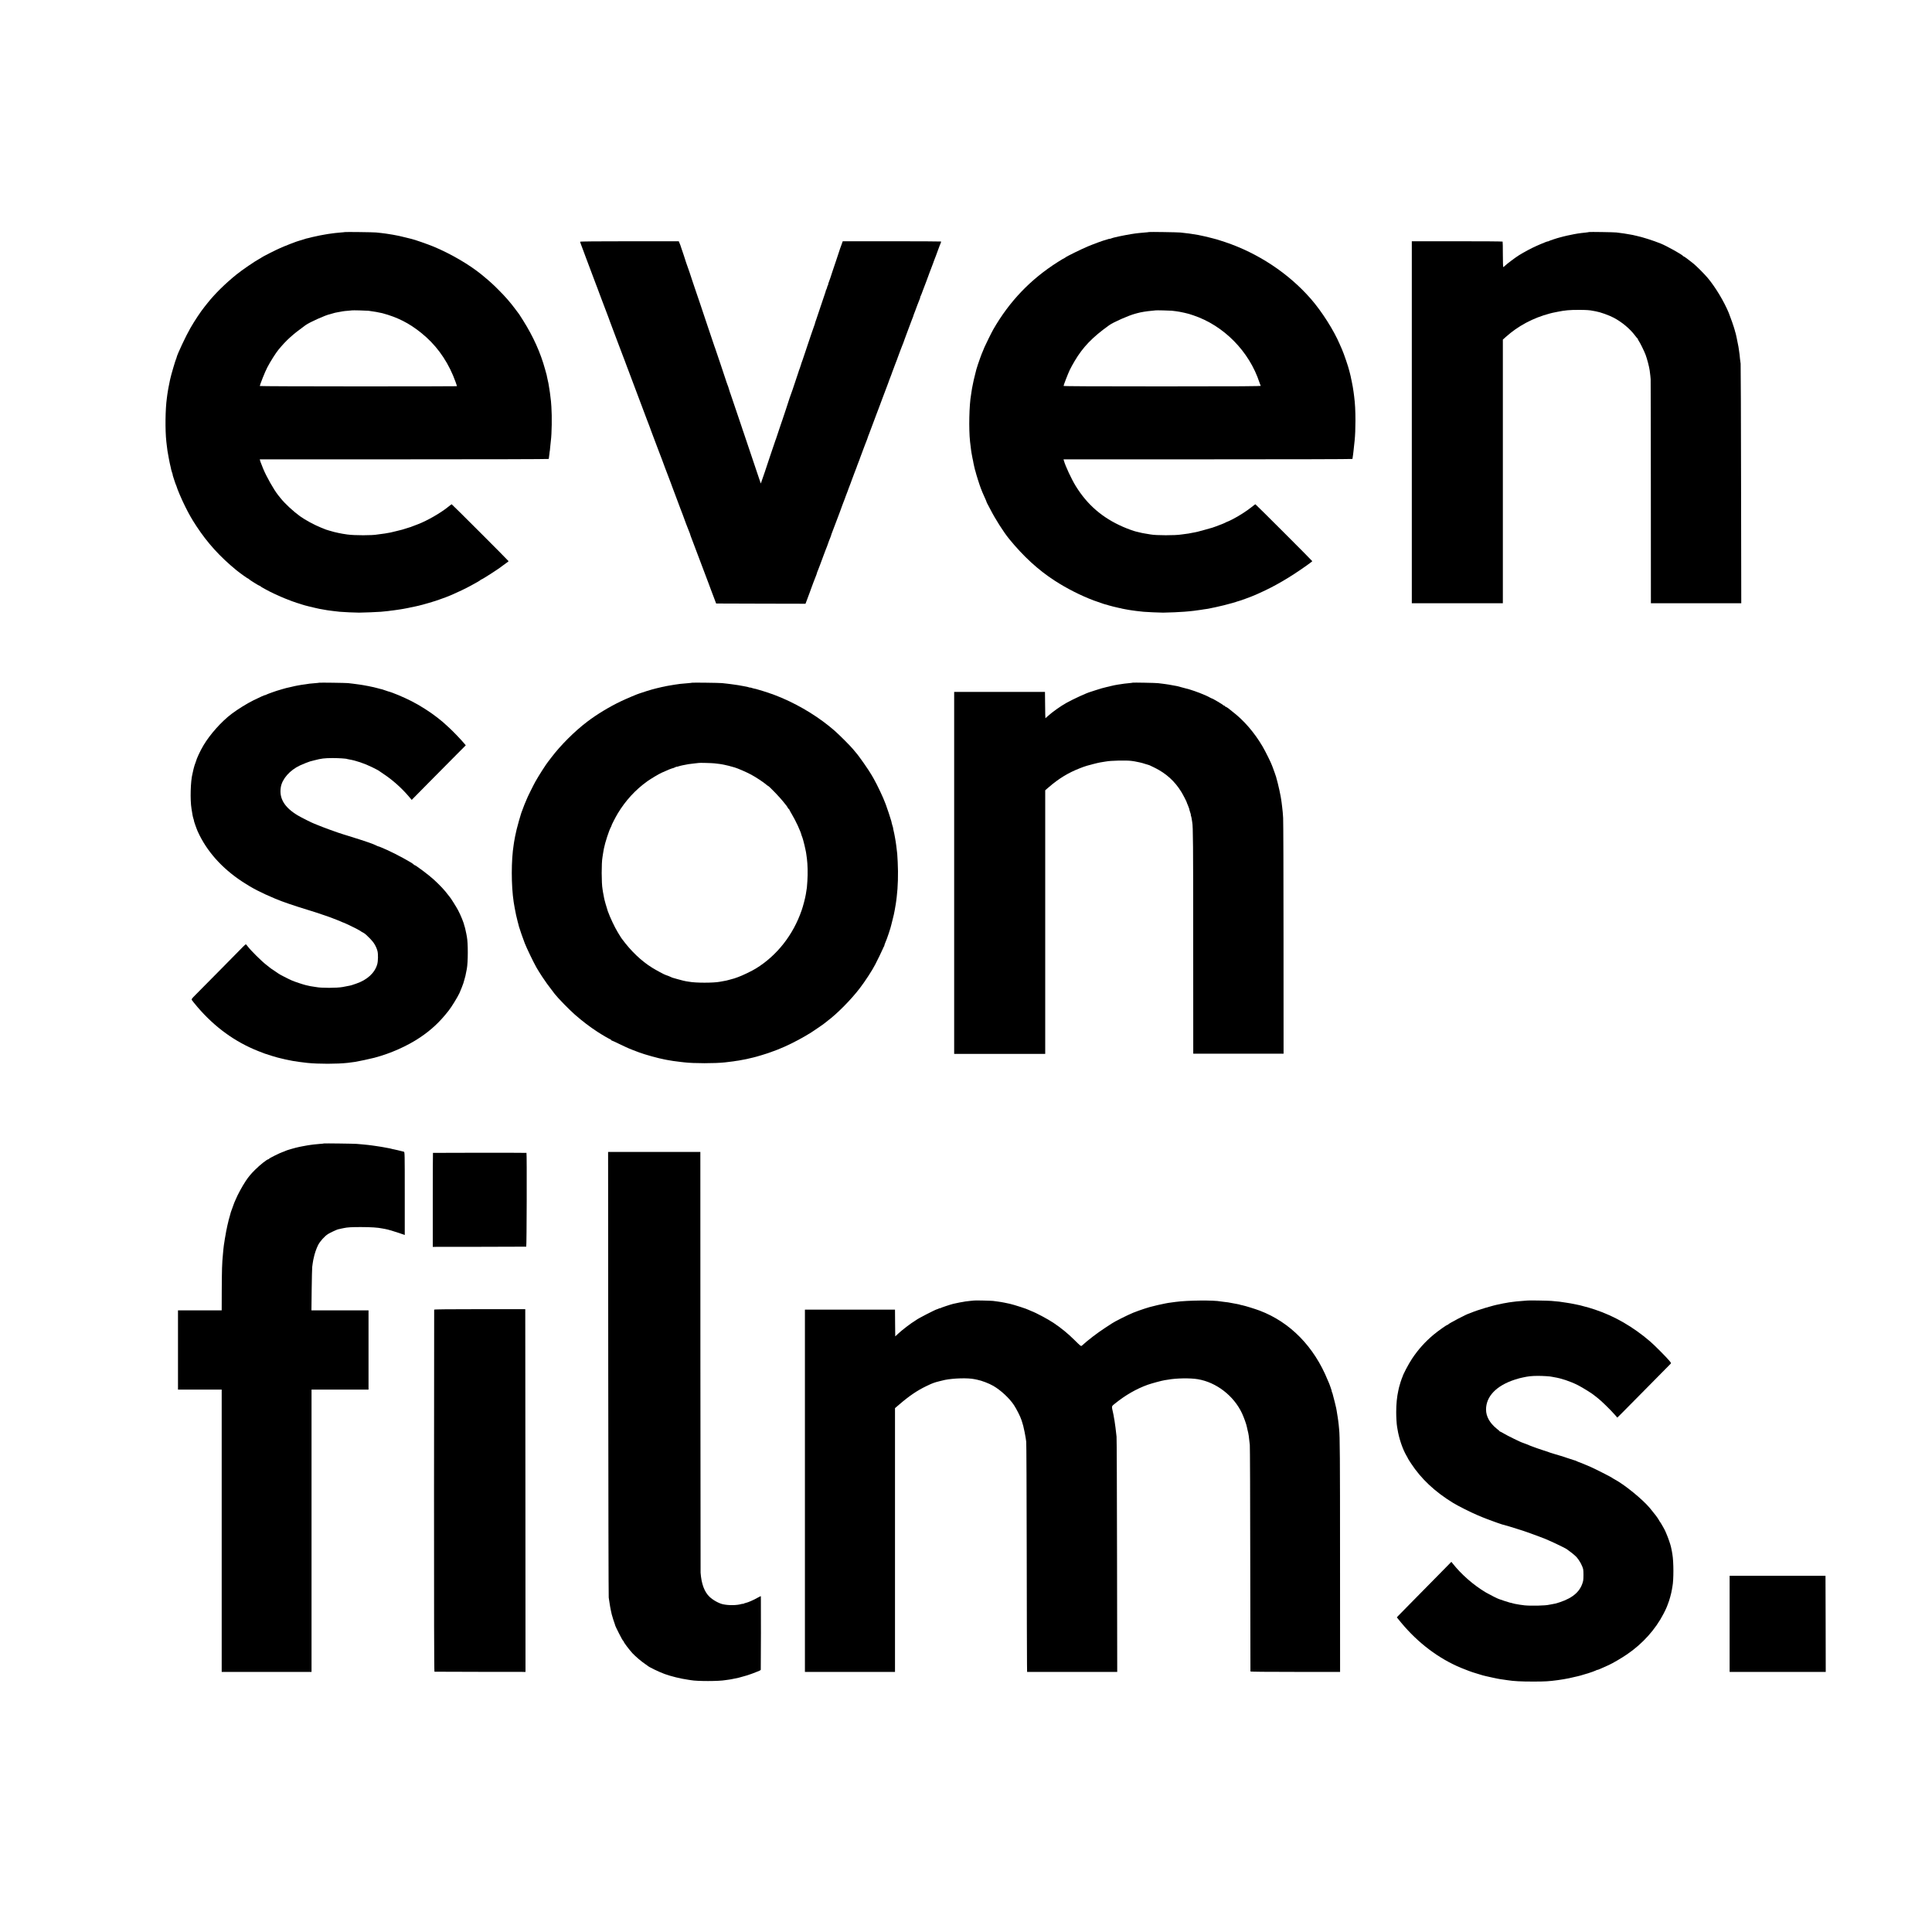
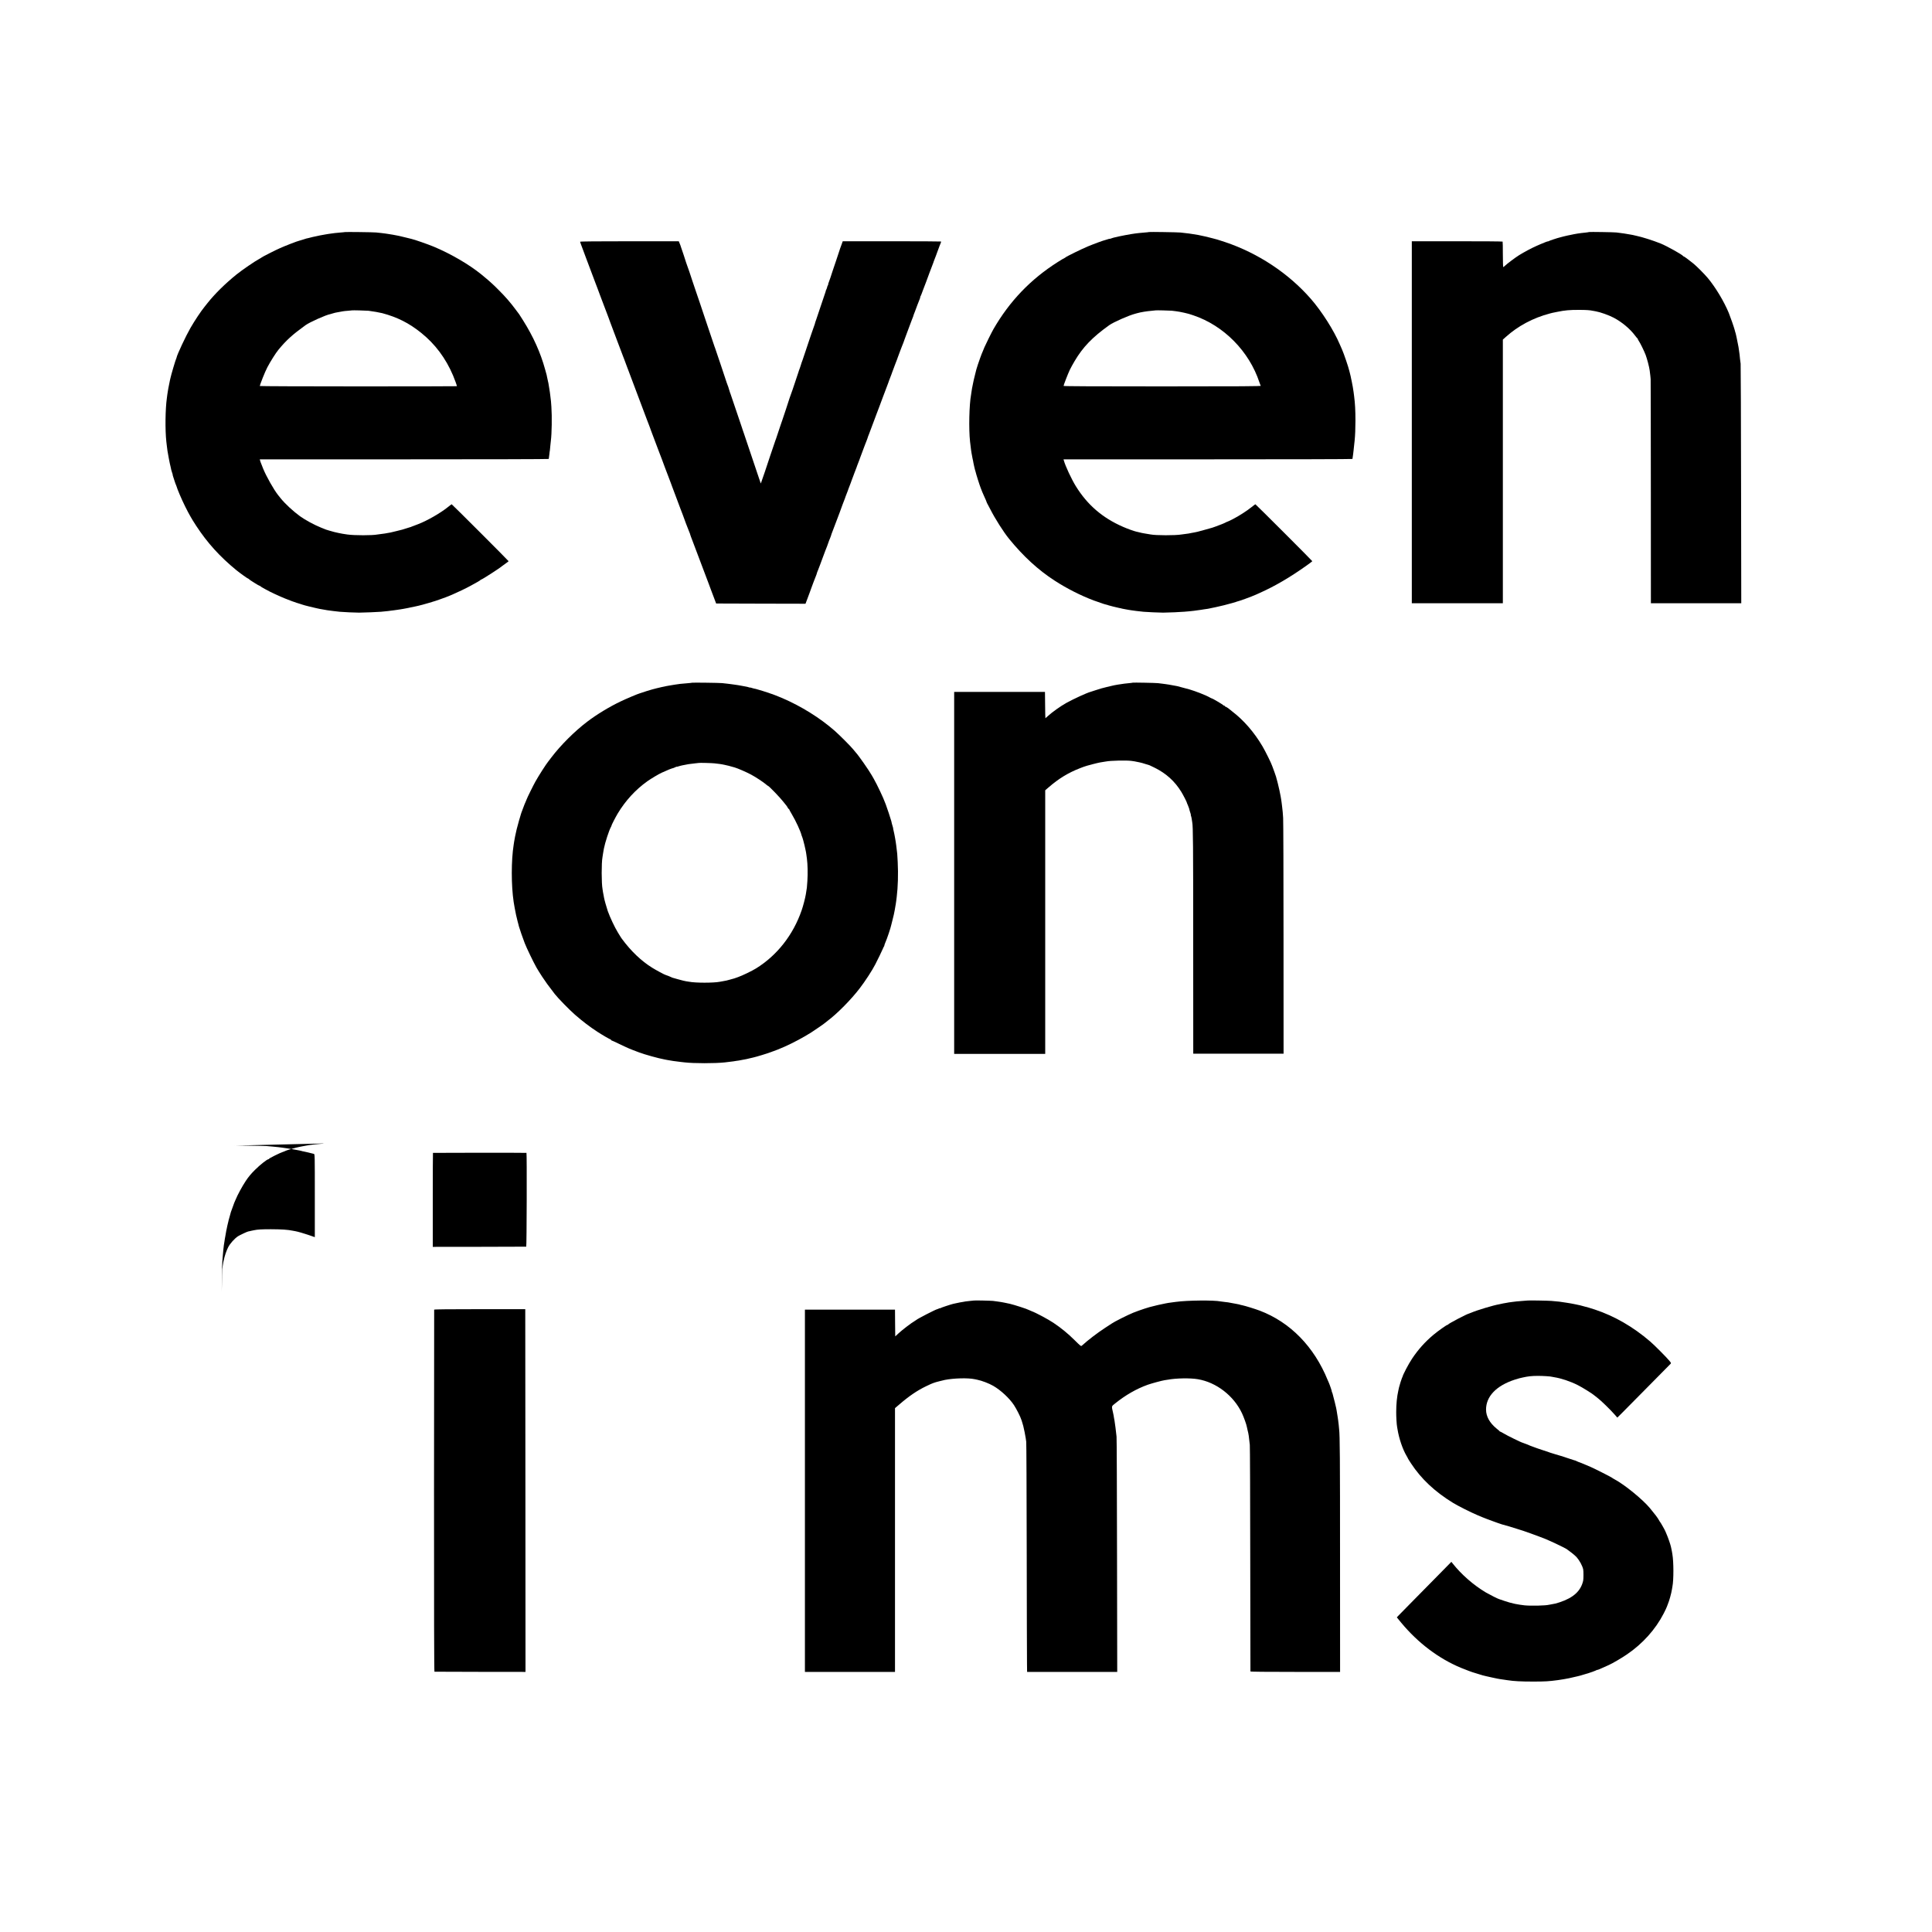
<svg xmlns="http://www.w3.org/2000/svg" version="1.0" width="4000pt" height="4000pt" viewBox="0 0 4000 4000" preserveAspectRatio="xMidYMid meet">
  <g transform="translate(0,4000) scale(0.1,-0.1)" fill="#000000" stroke="none">
    <path d="M7138 35195 c-1 -1 -41 -6 -88 -9 -47 -4 -98 -9 -115 -11 -16 -3 -50 -7 -75 -10 -25 -3 -54 -7 -65 -9 -11 -2 -40 -7 -65 -11 -56 -9 -78 -13 -110 -20 -14 -3 -36 -8 -50 -11 -75 -15 -130 -28 -185 -43 -22 -6 -42 -10 -45 -10 -3 0 -32 -10 -65 -21 -32 -11 -68 -22 -80 -24 -11 -2 -38 -11 -60 -19 -22 -9 -78 -30 -125 -47 -47 -18 -103 -40 -125 -50 -22 -10 -65 -28 -95 -41 -66 -27 -363 -178 -370 -187 -3 -4 -25 -18 -50 -31 -88 -46 -357 -230 -471 -322 -232 -187 -452 -403 -603 -594 -26 -33 -54 -68 -62 -78 -74 -91 -203 -284 -292 -439 -95 -165 -277 -553 -286 -610 -1 -7 -4 -17 -8 -23 -13 -23 -108 -344 -122 -415 -3 -14 -8 -36 -11 -50 -7 -30 -24 -115 -30 -150 -2 -14 -7 -41 -10 -60 -4 -19 -8 -51 -11 -70 -2 -19 -6 -51 -9 -70 -33 -228 -38 -664 -11 -905 2 -16 7 -55 10 -85 10 -91 12 -102 41 -260 16 -85 26 -132 41 -192 3 -13 7 -32 9 -44 3 -12 11 -40 19 -63 9 -22 13 -41 11 -41 -2 0 5 -26 16 -57 11 -32 22 -65 24 -74 2 -8 10 -31 17 -50 8 -18 16 -38 18 -44 21 -75 107 -277 183 -430 44 -88 83 -162 86 -165 3 -3 17 -27 31 -55 14 -27 65 -110 113 -183 233 -355 488 -636 832 -918 74 -60 233 -174 244 -174 5 0 11 -4 13 -9 4 -11 212 -141 226 -141 6 0 12 -4 14 -8 2 -5 42 -29 90 -55 48 -25 95 -51 105 -56 20 -12 136 -65 228 -106 54 -24 112 -47 230 -92 46 -17 153 -53 175 -58 8 -2 27 -8 43 -14 15 -6 38 -13 50 -15 12 -3 49 -12 82 -21 33 -9 92 -23 130 -31 39 -9 79 -17 90 -20 28 -6 72 -14 160 -28 51 -8 182 -24 260 -32 69 -7 317 -18 400 -18 84 0 399 13 450 18 17 2 62 7 101 10 39 4 81 8 92 11 12 2 45 6 74 9 29 4 64 8 78 11 14 2 41 7 60 9 19 3 46 8 60 10 13 3 42 8 64 12 22 3 43 7 46 9 3 2 21 6 40 9 32 5 51 9 98 20 9 2 40 9 67 15 52 12 113 29 213 58 31 10 60 18 65 19 4 1 8 2 10 4 1 1 9 3 17 5 9 1 67 21 130 43 104 36 150 54 218 82 12 6 32 14 45 19 108 46 282 129 382 184 135 73 200 111 203 119 2 4 8 8 13 8 18 0 380 233 426 274 6 6 41 31 77 56 36 25 66 48 66 51 0 8 -1171 1179 -1179 1179 -3 0 -37 -26 -76 -57 -156 -126 -430 -283 -620 -356 -38 -14 -83 -32 -100 -38 -16 -7 -33 -13 -37 -14 -5 -2 -9 -3 -10 -5 -2 -1 -10 -3 -18 -5 -8 -1 -44 -13 -80 -25 -36 -12 -72 -23 -80 -25 -8 -2 -62 -15 -120 -30 -58 -15 -114 -28 -125 -30 -25 -4 -91 -15 -119 -21 -11 -2 -45 -7 -75 -10 -30 -3 -64 -8 -75 -10 -104 -21 -478 -21 -626 0 -66 9 -130 20 -180 31 -60 13 -71 15 -92 21 -33 8 -37 9 -103 29 -33 11 -62 20 -65 20 -3 1 -14 5 -25 10 -11 4 -47 19 -80 32 -141 57 -327 158 -435 236 -144 105 -310 259 -402 374 -18 23 -41 52 -52 65 -86 108 -244 387 -309 548 -45 112 -49 123 -53 135 -2 6 -6 20 -10 33 l-6 22 2991 0 c1645 0 2991 3 2992 8 0 4 2 16 4 27 2 11 7 46 10 77 3 31 7 65 10 75 2 11 6 53 9 94 4 41 9 88 11 104 19 145 25 499 11 701 -7 107 -9 130 -21 219 -2 22 -7 58 -10 80 -3 22 -7 51 -10 65 -3 14 -7 39 -9 55 -7 49 -16 99 -22 117 -5 18 -11 45 -20 93 -2 17 -9 44 -14 60 -5 17 -16 57 -25 90 -94 343 -244 676 -454 1010 -41 66 -79 125 -83 130 -5 6 -38 51 -75 100 -108 145 -208 261 -358 410 -118 119 -186 179 -350 314 -252 205 -633 427 -985 574 -120 50 -404 149 -463 161 -12 3 -67 16 -122 30 -55 14 -111 27 -125 30 -14 3 -36 7 -50 10 -41 9 -132 25 -170 30 -19 3 -48 7 -65 10 -16 2 -59 8 -95 12 -36 3 -83 9 -105 11 -47 6 -642 13 -647 8z m491 -1629 c86 -10 237 -37 286 -50 313 -84 553 -205 802 -405 291 -233 511 -527 663 -885 35 -83 80 -208 80 -222 0 -2 -918 -4 -2040 -4 -1122 0 -2040 4 -2040 8 0 28 107 296 155 387 64 122 174 296 230 364 163 198 290 313 560 508 87 63 422 213 512 229 12 2 34 9 48 14 14 5 38 12 53 15 15 3 38 7 52 10 14 3 39 8 55 10 17 3 41 7 55 10 14 3 61 8 105 11 44 3 81 7 83 8 4 4 295 -3 341 -8z" />
    <path d="M23789 35196 c-2 -2 -42 -7 -89 -10 -47 -3 -101 -8 -120 -11 -19 -3 -53 -7 -76 -9 -85 -10 -334 -57 -426 -81 -10 -3 -26 -7 -35 -9 -10 -2 -30 -9 -45 -15 -16 -6 -28 -8 -28 -6 0 2 -12 0 -27 -6 -16 -6 -36 -12 -45 -14 -44 -9 -247 -83 -378 -138 -136 -57 -449 -211 -460 -226 -3 -4 -13 -10 -22 -14 -10 -3 -72 -40 -138 -82 -563 -357 -998 -811 -1332 -1390 -34 -58 -166 -325 -187 -376 -7 -19 -20 -50 -28 -69 -28 -65 -32 -75 -61 -155 -28 -76 -70 -203 -78 -235 -2 -8 -13 -53 -25 -100 -11 -47 -23 -93 -25 -102 -2 -10 -6 -28 -9 -40 -3 -13 -10 -45 -15 -73 -6 -27 -12 -61 -15 -75 -3 -14 -8 -45 -11 -70 -3 -25 -8 -52 -9 -61 -39 -207 -50 -715 -21 -974 11 -99 17 -144 21 -172 3 -18 7 -45 9 -60 8 -51 17 -98 21 -113 2 -8 7 -31 11 -50 3 -19 7 -39 8 -45 1 -5 8 -37 15 -70 7 -33 15 -67 18 -75 3 -8 7 -19 8 -25 15 -66 86 -290 112 -355 4 -8 7 -17 8 -20 10 -30 33 -84 72 -170 17 -36 34 -76 38 -90 4 -14 11 -29 15 -35 4 -5 31 -57 61 -115 100 -198 274 -472 390 -615 295 -362 602 -645 944 -866 251 -163 544 -311 810 -411 44 -16 87 -31 95 -33 8 -2 16 -4 18 -5 1 -2 5 -3 10 -5 4 -1 16 -5 27 -9 33 -13 68 -24 100 -32 40 -10 45 -11 48 -14 1 -1 9 -3 17 -5 8 -2 49 -13 90 -24 41 -11 93 -23 115 -27 22 -3 42 -7 46 -9 3 -2 21 -7 40 -10 19 -3 48 -8 64 -12 17 -3 39 -7 50 -9 11 -1 34 -5 50 -8 52 -9 147 -20 260 -32 66 -6 325 -18 405 -18 90 0 391 13 440 19 19 2 67 6 105 9 39 4 80 8 92 10 12 3 48 7 80 11 32 3 65 8 73 10 8 2 33 7 55 9 74 10 107 15 124 20 9 3 32 8 51 11 19 3 42 8 50 10 8 2 29 7 45 10 42 7 249 59 315 79 30 9 62 18 70 20 8 3 15 5 15 6 0 1 7 3 15 5 45 9 301 102 385 140 17 7 55 25 85 38 320 144 620 319 967 565 68 48 123 90 123 93 0 8 -1171 1179 -1179 1179 -3 0 -37 -26 -76 -57 -99 -80 -261 -184 -387 -249 -59 -30 -110 -54 -113 -54 -3 1 -18 -6 -33 -14 -15 -9 -52 -25 -82 -37 -90 -35 -184 -70 -200 -74 -8 -3 -80 -23 -160 -45 -144 -40 -176 -48 -215 -54 -11 -2 -33 -6 -50 -9 -49 -11 -87 -17 -140 -23 -27 -3 -61 -8 -75 -10 -123 -21 -527 -21 -640 1 -13 3 -40 7 -60 10 -20 3 -47 8 -60 10 -14 3 -38 8 -55 10 -16 3 -38 8 -47 11 -9 3 -26 7 -37 9 -12 3 -29 7 -39 9 -46 10 -186 61 -272 99 -426 186 -738 455 -978 844 -89 145 -214 412 -247 531 l-6 22 2990 0 c1645 0 2991 3 2992 8 0 4 2 16 4 27 2 11 7 43 10 70 3 28 7 66 10 85 2 19 7 62 10 95 3 33 8 78 11 100 11 111 17 248 17 415 0 210 -8 358 -27 505 -3 22 -8 60 -11 85 -9 68 -23 149 -40 230 -3 14 -8 36 -11 50 -3 14 -7 36 -10 50 -3 14 -10 43 -16 65 -6 22 -12 45 -13 50 -15 70 -113 358 -150 440 -13 27 -33 75 -46 105 -123 290 -371 680 -597 940 -464 532 -1096 950 -1780 1179 -132 44 -207 67 -252 76 -8 2 -42 11 -75 19 -33 9 -73 19 -90 22 -16 2 -38 7 -47 10 -25 8 -139 29 -213 39 -22 4 -51 8 -65 10 -23 4 -68 9 -181 21 -54 6 -645 15 -650 10z m471 -1629 c19 -3 60 -8 90 -11 30 -4 62 -9 70 -11 8 -2 31 -7 50 -10 19 -3 43 -8 52 -11 9 -3 26 -7 37 -9 45 -10 59 -14 146 -43 631 -211 1159 -746 1371 -1392 10 -30 22 -61 27 -67 8 -10 -402 -13 -2037 -13 -1401 0 -2046 3 -2046 10 0 17 90 250 128 330 20 41 64 123 99 181 172 292 368 496 718 746 89 64 410 205 540 238 17 5 35 9 40 11 73 21 195 41 305 50 41 3 76 7 77 8 4 4 294 -3 333 -7z" />
    <path d="M32899 35196 c-2 -2 -33 -7 -69 -11 -132 -13 -213 -26 -320 -50 -14 -3 -38 -8 -55 -11 -16 -3 -55 -12 -85 -20 -30 -8 -63 -17 -72 -19 -49 -11 -225 -69 -235 -78 -7 -5 -13 -7 -13 -4 0 5 -85 -27 -155 -58 -16 -7 -52 -23 -80 -35 -111 -49 -256 -126 -365 -194 -76 -47 -250 -178 -291 -218 -15 -15 -31 -28 -36 -28 -4 0 -8 117 -8 261 0 143 -2 264 -5 267 -3 4 -427 8 -942 7 l-938 0 0 -3747 0 -3748 943 0 942 0 0 2730 0 2729 59 53 c255 230 566 396 916 488 44 12 59 15 110 25 14 3 36 7 50 10 146 30 248 40 440 39 152 0 224 -5 290 -19 14 -3 41 -8 60 -11 96 -17 269 -79 370 -132 168 -88 338 -230 440 -367 25 -33 48 -61 53 -63 4 -2 7 -8 7 -14 0 -5 9 -22 19 -36 30 -43 107 -200 141 -287 31 -83 74 -246 85 -325 13 -100 17 -137 20 -180 2 -25 3 -1079 4 -2342 l1 -2298 935 0 936 0 -4 2463 c-2 1354 -6 2478 -9 2497 -4 19 -9 64 -13 100 -3 36 -8 76 -9 90 -2 14 -7 49 -11 79 -4 30 -9 63 -11 75 -2 12 -6 32 -9 46 -9 47 -24 125 -30 150 -3 14 -8 36 -11 50 -3 14 -8 34 -11 45 -4 11 -8 22 -8 25 -1 3 -5 19 -9 35 -15 59 -89 271 -123 355 -100 241 -275 532 -436 725 -68 81 -237 251 -299 300 -101 81 -188 145 -196 145 -6 0 -12 4 -14 8 -10 25 -339 209 -463 259 -158 64 -390 137 -498 159 -10 2 -26 5 -35 8 -9 3 -30 8 -47 11 -16 2 -39 7 -50 9 -11 2 -40 7 -65 11 -25 4 -54 9 -65 11 -11 2 -45 7 -75 10 -30 4 -68 8 -85 11 -37 6 -561 14 -566 9z" />
    <path d="M12010 34995 c0 -5 25 -75 56 -155 30 -80 59 -156 63 -170 5 -14 27 -72 49 -130 40 -105 134 -354 158 -420 7 -19 18 -48 25 -65 7 -16 13 -34 15 -40 1 -5 19 -53 39 -105 20 -52 42 -111 49 -130 24 -64 119 -315 129 -340 6 -14 11 -29 13 -35 1 -5 14 -39 27 -75 14 -36 77 -204 141 -375 64 -170 120 -319 125 -330 4 -11 18 -45 29 -75 11 -30 34 -91 50 -135 17 -44 34 -89 38 -100 42 -113 371 -988 382 -1015 6 -14 20 -50 31 -80 11 -30 26 -68 32 -85 7 -16 13 -34 14 -40 2 -5 15 -41 30 -80 28 -72 60 -158 115 -305 18 -47 36 -94 40 -105 5 -11 25 -65 46 -120 20 -55 47 -127 59 -160 13 -33 44 -115 69 -181 25 -67 50 -132 55 -145 12 -29 23 -61 27 -74 4 -14 81 -218 109 -290 13 -33 39 -103 58 -155 20 -52 41 -108 48 -125 7 -16 13 -34 15 -40 4 -20 106 -286 130 -342 8 -17 14 -35 14 -40 0 -4 18 -55 41 -113 48 -124 300 -791 340 -900 15 -41 32 -88 39 -105 6 -16 12 -32 13 -35 1 -3 24 -66 53 -140 l51 -135 925 -3 925 -2 33 87 c17 49 43 117 57 153 13 36 26 70 27 75 2 6 7 19 11 30 4 11 21 56 37 100 17 44 36 94 43 110 13 30 29 75 30 85 0 3 7 24 17 45 21 51 66 172 113 300 20 55 40 109 45 120 11 22 60 155 64 170 4 13 15 44 31 80 12 28 25 66 31 90 3 12 102 271 114 300 11 27 101 267 104 280 2 6 7 19 11 30 21 52 47 121 50 130 1 6 6 19 10 30 21 52 47 121 50 130 1 6 6 19 10 30 21 52 47 121 50 130 1 6 8 24 14 40 7 17 14 35 15 40 2 6 9 24 15 40 7 17 14 35 15 40 2 6 7 19 11 30 21 52 47 121 50 130 1 6 6 19 10 30 21 52 47 121 50 130 1 6 8 24 14 40 7 17 14 35 15 40 2 6 9 24 15 40 7 17 14 35 15 40 2 6 7 19 11 30 22 55 47 121 49 130 1 6 9 26 18 45 12 29 39 102 43 120 1 3 7 19 14 35 6 17 34 91 62 165 28 74 56 149 62 165 7 17 12 32 13 35 0 3 6 19 13 35 6 17 23 62 38 100 14 39 29 79 34 90 4 11 36 94 69 185 34 91 73 194 87 230 14 36 26 70 28 75 1 6 6 19 10 30 21 52 47 121 50 130 1 6 8 24 14 40 7 17 14 35 15 40 2 6 9 24 15 40 7 17 14 35 15 40 2 6 7 19 11 30 21 52 47 121 50 130 1 6 8 24 14 40 7 17 14 35 15 40 2 6 8 21 13 35 6 14 17 45 26 70 8 25 25 66 36 93 11 26 20 49 21 52 0 3 7 21 15 41 8 20 15 39 15 43 0 3 25 71 56 151 31 80 57 150 58 155 2 6 9 24 15 40 7 17 14 35 15 40 1 6 10 27 19 49 9 21 17 42 17 47 0 4 5 20 12 36 6 15 12 30 13 33 1 3 5 12 8 20 8 19 51 133 52 140 1 3 5 14 10 25 39 96 53 135 48 135 -3 0 -1 6 4 13 5 6 17 35 27 62 10 28 21 59 26 70 11 24 120 316 124 330 2 6 6 19 11 30 4 11 23 61 42 110 20 50 36 95 38 100 1 6 5 17 8 25 13 31 79 205 81 215 2 6 7 21 13 35 6 14 16 43 24 65 8 22 19 51 26 65 7 13 8 27 4 30 -5 3 -465 5 -1021 5 l-1012 0 -28 -78 c-34 -91 -30 -82 -37 -105 -2 -10 -36 -110 -74 -223 -38 -112 -71 -211 -74 -219 -14 -49 -66 -201 -79 -232 -9 -21 -13 -38 -10 -38 4 0 2 -6 -4 -13 -6 -7 -13 -24 -16 -39 -2 -14 -10 -37 -17 -50 -7 -12 -12 -25 -12 -28 1 -7 8 16 -102 -310 -53 -157 -98 -289 -99 -295 -2 -5 -6 -18 -10 -27 -4 -9 -9 -25 -11 -35 -2 -10 -4 -18 -4 -18 -2 0 -131 -377 -136 -395 -2 -8 -27 -82 -55 -165 -28 -82 -52 -154 -54 -160 -2 -5 -6 -19 -10 -30 -22 -59 -27 -72 -31 -90 -2 -11 -13 -44 -24 -73 -11 -29 -20 -56 -22 -60 -1 -4 -3 -11 -5 -17 -2 -5 -33 -100 -70 -210 -36 -110 -77 -229 -91 -265 -13 -36 -24 -67 -25 -70 -1 -9 -145 -443 -155 -470 -3 -8 -7 -19 -9 -25 -1 -5 -21 -64 -44 -130 -33 -97 -64 -188 -75 -225 -1 -3 -4 -12 -8 -20 -9 -23 -208 -613 -212 -630 -2 -8 -4 -16 -5 -17 -2 -2 -4 -7 -5 -13 -1 -5 -3 -11 -4 -12 -1 -2 -19 -55 -41 -118 -21 -63 -39 -113 -39 -110 -1 3 -33 98 -71 210 -39 113 -72 212 -74 220 -3 8 -43 130 -91 270 -48 140 -98 289 -111 330 -14 41 -28 82 -31 90 -3 8 -7 20 -8 25 -2 6 -30 91 -64 190 -34 99 -86 254 -117 345 -30 91 -57 172 -61 180 -3 8 -7 17 -8 20 -1 5 -19 63 -31 100 -3 8 -5 16 -5 17 0 2 -7 19 -15 40 -9 20 -17 44 -19 52 -4 17 -232 695 -242 721 -4 8 -7 17 -8 20 -13 43 -43 131 -145 430 -66 195 -122 362 -124 370 -2 8 -16 49 -30 90 -15 41 -56 163 -92 270 -35 107 -67 202 -71 210 -3 8 -7 20 -8 25 -6 23 -97 292 -106 310 -5 11 -11 29 -14 40 -3 16 -88 270 -111 335 -3 8 -5 16 -5 17 0 2 -8 22 -18 45 l-18 43 -1021 0 c-677 0 -1022 -3 -1022 -10z" />
-     <path d="M6608 25865 c-2 -2 -44 -6 -93 -10 -50 -3 -99 -8 -110 -10 -11 -2 -42 -7 -70 -11 -74 -9 -116 -16 -185 -29 -14 -3 -34 -7 -45 -9 -11 -2 -51 -12 -90 -21 -38 -9 -78 -18 -89 -20 -10 -3 -44 -12 -75 -21 -31 -10 -61 -18 -67 -20 -32 -6 -260 -87 -269 -95 -5 -5 -15 -9 -22 -9 -15 0 -94 -35 -243 -108 -138 -68 -322 -182 -455 -282 -208 -156 -450 -428 -583 -653 -68 -115 -140 -269 -157 -337 -1 -3 -5 -14 -9 -25 -13 -33 -24 -68 -32 -100 -4 -16 -8 -32 -9 -35 0 -3 -5 -23 -10 -45 -5 -22 -9 -42 -10 -45 -40 -148 -51 -541 -20 -725 6 -37 13 -78 21 -128 3 -22 12 -56 19 -78 8 -21 12 -39 10 -39 -5 0 51 -161 76 -218 183 -409 499 -766 929 -1048 204 -134 381 -225 675 -349 155 -66 388 -145 715 -245 74 -22 196 -62 270 -88 74 -26 137 -47 140 -48 3 0 19 -6 35 -13 17 -7 65 -26 108 -42 42 -16 91 -35 107 -44 16 -8 31 -15 32 -14 8 5 332 -153 356 -173 14 -12 45 -31 72 -44 25 -13 63 -46 135 -120 76 -77 125 -161 150 -254 16 -62 14 -210 -5 -275 -51 -179 -208 -323 -435 -400 -27 -9 -57 -19 -65 -22 -36 -14 -64 -20 -215 -48 -122 -22 -443 -23 -550 -1 -11 2 -40 7 -65 10 -40 5 -75 12 -105 20 -5 1 -26 6 -45 10 -48 11 -233 72 -289 97 -69 30 -260 128 -271 139 -3 3 -38 27 -79 54 -41 27 -79 52 -85 57 -6 5 -49 39 -96 76 -96 74 -314 291 -375 371 -21 29 -42 52 -46 52 -3 0 -31 -24 -60 -54 -30 -30 -241 -244 -469 -476 -228 -232 -456 -462 -507 -512 -84 -84 -91 -94 -80 -114 7 -12 60 -78 118 -146 358 -417 775 -719 1254 -909 72 -28 135 -52 140 -54 6 -1 19 -5 30 -9 46 -17 189 -61 230 -71 11 -2 40 -9 65 -16 85 -21 104 -25 175 -39 28 -5 61 -12 75 -15 22 -5 52 -9 130 -20 31 -5 124 -16 170 -21 231 -24 617 -24 842 1 34 4 67 8 158 21 58 9 314 64 390 84 337 89 678 241 946 420 236 159 409 321 593 556 60 76 185 280 224 364 21 47 79 192 81 205 1 5 10 37 20 70 10 33 20 69 22 80 2 11 8 43 14 70 6 28 12 61 15 74 26 139 27 539 1 667 -2 12 -7 37 -10 55 -6 34 -11 58 -22 102 -3 12 -7 29 -9 37 -2 8 -4 15 -5 15 -1 0 -3 8 -5 17 -11 59 -79 226 -131 323 -35 67 -160 265 -173 275 -3 3 -19 23 -36 45 -69 94 -160 191 -298 318 -100 92 -374 297 -396 297 -5 0 -11 4 -13 9 -8 24 -374 224 -551 302 -51 22 -101 44 -112 49 -27 13 -79 32 -83 30 -1 0 -15 6 -30 14 -53 30 -236 93 -572 197 -58 18 -107 33 -110 34 -25 6 -162 53 -285 98 -140 52 -180 67 -230 88 -19 8 -75 31 -85 34 -48 17 -269 128 -345 173 -276 165 -389 353 -351 584 28 172 187 352 396 450 64 30 181 76 210 84 8 2 49 12 90 23 145 38 202 45 375 46 132 0 289 -10 304 -20 4 -2 23 -6 44 -9 130 -21 312 -82 467 -158 68 -34 129 -65 135 -70 5 -4 55 -38 110 -75 177 -117 363 -282 507 -449 l72 -85 376 381 c206 209 458 463 559 564 l184 185 -27 33 c-68 82 -230 251 -319 333 -126 116 -141 129 -242 208 -159 124 -356 249 -538 342 -169 86 -403 183 -482 201 -5 1 -35 11 -65 22 -30 10 -58 20 -62 21 -5 0 -9 1 -10 2 -2 0 -10 2 -18 4 -8 2 -40 11 -72 19 -54 15 -91 23 -133 31 -11 2 -30 6 -41 9 -12 2 -37 7 -55 10 -19 3 -45 8 -59 11 -14 3 -42 7 -64 10 -21 3 -50 7 -65 9 -14 3 -55 8 -91 12 -36 4 -78 9 -95 11 -40 5 -592 13 -597 8z" />
    <path d="M14328 25865 c-2 -2 -41 -6 -88 -10 -122 -9 -207 -18 -270 -30 -14 -3 -41 -7 -60 -10 -19 -2 -46 -7 -60 -10 -14 -3 -38 -8 -55 -10 -16 -3 -37 -8 -45 -10 -8 -2 -31 -7 -50 -10 -19 -3 -68 -15 -110 -26 -41 -12 -84 -23 -95 -25 -20 -4 -196 -60 -225 -71 -8 -3 -19 -7 -25 -8 -36 -9 -274 -109 -395 -167 -237 -113 -494 -269 -695 -422 -259 -197 -547 -484 -738 -736 -31 -41 -61 -80 -66 -86 -47 -58 -195 -289 -265 -414 -43 -76 -177 -348 -180 -364 -2 -6 -11 -29 -21 -51 -10 -22 -22 -49 -26 -60 -12 -29 -61 -158 -64 -170 -1 -5 -5 -17 -8 -25 -11 -29 -75 -255 -90 -320 -29 -126 -40 -178 -53 -260 -3 -19 -7 -46 -9 -60 -52 -322 -52 -841 0 -1185 11 -68 30 -177 41 -225 3 -14 7 -36 10 -50 3 -14 10 -43 16 -65 5 -22 11 -47 13 -55 2 -8 9 -35 16 -60 7 -25 13 -49 14 -55 6 -28 87 -262 120 -345 39 -100 179 -391 241 -500 20 -36 74 -123 120 -193 72 -109 114 -167 259 -356 65 -84 301 -326 420 -430 152 -133 312 -255 465 -354 105 -68 258 -157 271 -157 5 0 9 -4 9 -10 0 -5 4 -10 9 -10 5 0 78 -33 162 -74 204 -97 201 -96 414 -176 111 -42 401 -123 520 -144 17 -3 39 -8 50 -10 11 -2 40 -7 65 -11 25 -4 54 -9 65 -11 21 -4 82 -12 155 -20 25 -3 61 -7 80 -9 193 -23 628 -23 835 -1 111 12 163 19 180 22 11 3 36 6 55 9 35 4 74 10 120 20 14 3 41 8 60 11 19 3 62 12 95 21 33 8 68 17 78 18 61 13 289 82 367 112 8 4 18 7 23 8 4 2 8 3 10 5 1 1 9 3 17 5 17 4 160 61 235 95 173 77 398 197 550 294 81 51 286 194 295 205 3 3 23 20 45 36 197 147 486 439 666 675 110 143 257 369 320 492 49 94 148 299 159 328 7 19 17 39 22 45 4 5 8 15 8 22 0 7 9 32 19 56 36 79 112 307 125 372 2 11 14 56 25 100 12 44 24 94 27 110 2 17 7 37 9 45 2 8 6 29 9 45 8 48 16 93 22 128 3 17 7 46 9 62 2 17 6 53 10 80 26 211 34 479 21 730 -3 77 -8 154 -10 170 -10 86 -17 153 -21 175 -2 14 -7 45 -10 70 -3 25 -8 52 -10 60 -2 8 -6 31 -9 50 -3 19 -8 45 -11 58 -3 12 -7 32 -10 45 -2 12 -7 34 -11 49 -3 15 -5 29 -4 30 1 2 -3 15 -9 31 -6 15 -13 40 -16 55 -3 15 -8 37 -11 50 -6 29 -98 306 -115 347 -7 17 -13 32 -14 35 -32 93 -163 370 -233 493 -12 20 -31 54 -43 75 -60 106 -275 414 -331 473 -7 8 -31 36 -53 64 -52 65 -290 303 -385 386 -306 267 -688 505 -1082 675 -46 20 -87 37 -93 38 -5 1 -26 9 -45 18 -29 12 -101 39 -120 43 -3 1 -12 4 -20 8 -24 10 -243 77 -270 83 -14 3 -35 7 -47 10 -12 2 -34 9 -48 14 -14 5 -25 7 -25 5 0 -2 -10 -1 -23 4 -13 5 -39 12 -58 15 -19 3 -45 8 -59 11 -14 3 -38 8 -55 10 -16 3 -39 6 -50 9 -11 2 -45 7 -75 11 -30 4 -63 9 -72 10 -9 2 -45 7 -80 10 -35 4 -83 9 -108 12 -51 6 -617 13 -622 8z m462 -1669 c105 -12 136 -16 160 -21 14 -3 36 -7 50 -10 55 -11 107 -24 213 -55 65 -19 248 -99 337 -147 98 -52 259 -159 309 -203 18 -16 37 -30 41 -30 17 0 250 -242 315 -326 38 -49 72 -91 75 -94 3 -3 11 -17 19 -32 8 -16 18 -28 23 -28 4 0 8 -4 8 -9 0 -5 24 -48 53 -97 85 -143 183 -355 202 -437 2 -9 7 -22 10 -27 7 -11 44 -141 51 -179 3 -12 11 -51 19 -85 8 -33 17 -83 20 -111 4 -27 9 -63 11 -80 16 -126 20 -304 10 -465 -8 -131 -9 -142 -32 -275 -12 -75 -57 -248 -86 -330 -176 -511 -509 -935 -943 -1204 -85 -53 -287 -150 -375 -181 -36 -12 -72 -25 -80 -28 -8 -3 -20 -6 -26 -7 -6 -2 -36 -10 -65 -18 -53 -16 -79 -21 -148 -33 -18 -3 -43 -7 -55 -10 -134 -26 -507 -26 -644 1 -11 2 -37 6 -58 9 -22 4 -47 9 -56 12 -9 3 -25 6 -35 9 -10 2 -52 13 -93 25 -41 12 -84 24 -95 27 -11 3 -24 9 -30 13 -10 6 -105 44 -115 45 -16 2 -199 100 -277 149 -224 139 -436 340 -626 597 -14 18 -21 29 -85 134 -66 108 -160 307 -208 440 -22 63 -75 249 -79 284 -2 18 -7 41 -9 50 -3 9 -8 34 -11 56 -3 23 -7 52 -10 65 -23 121 -24 546 -1 665 2 11 7 40 10 65 4 25 8 52 10 60 1 8 6 33 10 55 23 120 106 374 143 440 9 17 16 31 14 33 -4 4 86 179 127 247 162 270 372 498 619 673 74 52 229 145 293 174 123 57 212 92 243 97 4 0 21 8 37 16 17 9 30 13 30 11 0 -3 11 -1 25 4 14 5 36 12 48 14 12 3 33 7 47 11 94 21 150 29 265 41 39 3 71 7 72 8 5 5 279 -2 323 -8z" />
    <path d="M23449 25866 c-2 -2 -35 -7 -74 -10 -81 -8 -126 -13 -175 -22 -19 -3 -44 -7 -55 -8 -47 -7 -104 -19 -160 -33 -33 -8 -67 -16 -75 -18 -51 -10 -157 -41 -230 -66 -47 -16 -92 -31 -101 -33 -70 -17 -349 -145 -499 -228 -126 -70 -299 -194 -389 -277 -24 -23 -45 -41 -47 -41 -2 0 -5 123 -6 273 l-3 272 -940 0 -940 0 0 -3748 0 -3747 942 0 943 0 0 2729 0 2729 73 63 c209 181 406 301 649 395 51 20 100 38 108 39 8 2 15 4 15 5 0 1 7 3 15 5 8 3 65 18 126 34 61 16 128 32 148 35 20 3 52 9 72 12 20 3 46 7 57 9 91 18 410 25 517 12 59 -7 68 -9 178 -32 42 -9 57 -14 127 -36 39 -13 72 -23 75 -23 3 -1 48 -22 100 -48 242 -119 419 -278 558 -503 40 -66 116 -214 114 -222 -1 -2 9 -26 22 -55 20 -47 33 -86 36 -110 0 -4 7 -26 15 -48 8 -22 12 -40 10 -40 -3 0 -1 -10 4 -23 5 -12 11 -42 15 -67 3 -25 8 -54 10 -65 17 -86 20 -442 20 -2480 l1 -2310 935 0 935 0 -1 2385 c0 1312 -4 2435 -8 2495 -7 108 -9 136 -20 225 -3 25 -8 65 -11 90 -3 25 -7 56 -10 70 -3 14 -7 41 -10 60 -9 54 -43 210 -59 270 -8 30 -18 66 -21 80 -4 14 -8 30 -10 35 -1 6 -3 12 -3 15 -1 8 -62 180 -74 209 -6 14 -12 28 -12 31 -8 33 -140 302 -198 399 -170 288 -388 540 -623 719 -33 25 -62 49 -65 52 -13 14 -70 50 -80 50 -5 0 -10 5 -10 10 0 6 -6 10 -14 10 -8 0 -16 4 -18 9 -3 10 -224 141 -238 141 -5 0 -24 9 -43 20 -70 42 -297 131 -422 167 -64 18 -235 64 -255 68 -49 10 -125 24 -165 30 -22 3 -51 8 -65 10 -14 3 -47 7 -75 10 -27 3 -68 8 -90 11 -46 6 -521 15 -526 10z" />
-     <path d="M6709 16326 c-2 -2 -45 -7 -95 -10 -49 -4 -101 -9 -115 -11 -13 -2 -44 -6 -69 -9 -25 -3 -55 -8 -66 -10 -12 -2 -37 -7 -55 -10 -19 -3 -45 -8 -59 -11 -14 -3 -38 -8 -55 -11 -74 -14 -273 -72 -290 -84 -5 -4 -28 -13 -50 -20 -55 -17 -285 -131 -285 -142 0 -4 -5 -8 -11 -8 -28 0 -175 -116 -279 -220 -83 -82 -138 -148 -193 -232 -73 -110 -169 -287 -210 -388 -10 -25 -23 -54 -28 -65 -8 -19 -67 -181 -69 -190 -1 -8 -6 -26 -24 -88 -10 -32 -19 -67 -22 -78 -2 -10 -6 -28 -9 -40 -2 -11 -6 -28 -9 -37 -3 -9 -7 -28 -10 -42 -3 -14 -7 -36 -10 -50 -3 -14 -8 -36 -11 -50 -9 -43 -14 -73 -20 -115 -3 -22 -8 -47 -10 -55 -2 -8 -6 -35 -9 -60 -3 -25 -8 -56 -11 -69 -2 -13 -7 -56 -11 -95 -3 -39 -8 -84 -9 -101 -18 -177 -22 -311 -24 -767 l-1 -388 -453 0 -452 0 0 -820 0 -820 452 0 453 0 0 -2923 0 -2922 930 0 930 0 0 2922 0 2923 590 0 590 0 0 820 0 820 -591 0 -591 0 5 433 c3 237 8 448 11 467 3 19 8 55 11 80 3 25 8 52 10 60 2 8 6 26 9 40 17 87 54 197 92 272 39 77 133 182 204 228 40 26 197 99 215 100 3 0 6 0 8 1 2 1 10 2 57 13 14 3 36 7 49 10 72 16 158 21 351 21 223 -1 348 -9 450 -30 14 -3 39 -8 55 -10 56 -10 180 -46 293 -85 l112 -39 0 859 c0 838 0 859 -19 865 -11 3 -29 8 -40 10 -12 3 -30 7 -41 10 -11 3 -29 7 -40 10 -34 8 -64 15 -94 21 -16 2 -32 6 -35 8 -3 2 -22 7 -41 10 -19 3 -46 8 -60 11 -14 3 -40 8 -59 11 -18 3 -43 8 -55 10 -11 2 -41 7 -66 10 -25 3 -52 7 -60 9 -8 2 -40 7 -70 10 -30 3 -66 8 -80 10 -14 2 -63 7 -110 11 -47 3 -103 8 -125 11 -50 5 -671 13 -676 9z" />
-     <path d="M12593 11558 c2 -2526 6 -4611 10 -4633 3 -22 9 -58 12 -80 3 -22 7 -51 10 -65 3 -14 7 -38 9 -55 3 -16 10 -52 16 -80 6 -27 13 -58 15 -68 6 -28 57 -191 64 -202 3 -5 6 -16 7 -24 4 -26 155 -321 164 -321 6 0 10 -6 10 -12 0 -18 115 -171 184 -246 64 -68 182 -169 261 -222 28 -19 52 -36 55 -39 21 -24 235 -127 350 -169 131 -48 336 -98 480 -118 25 -3 53 -8 64 -10 126 -24 583 -24 716 1 14 2 43 6 65 9 22 2 74 12 115 21 41 9 84 18 95 20 11 3 52 14 90 25 39 12 78 23 88 25 20 4 181 64 240 89 20 9 38 20 38 24 3 17 5 1518 2 1524 -2 3 -34 -11 -71 -33 -72 -42 -199 -98 -240 -105 -14 -3 -33 -9 -44 -15 -10 -5 -18 -8 -18 -5 0 3 -14 1 -30 -4 -97 -28 -261 -30 -380 -5 -82 17 -208 86 -279 154 -108 103 -169 268 -186 500 -1 20 -3 1988 -4 4374 l-1 4337 -955 0 -955 0 3 -4592z" />
+     <path d="M6709 16326 c-2 -2 -45 -7 -95 -10 -49 -4 -101 -9 -115 -11 -13 -2 -44 -6 -69 -9 -25 -3 -55 -8 -66 -10 -12 -2 -37 -7 -55 -10 -19 -3 -45 -8 -59 -11 -14 -3 -38 -8 -55 -11 -74 -14 -273 -72 -290 -84 -5 -4 -28 -13 -50 -20 -55 -17 -285 -131 -285 -142 0 -4 -5 -8 -11 -8 -28 0 -175 -116 -279 -220 -83 -82 -138 -148 -193 -232 -73 -110 -169 -287 -210 -388 -10 -25 -23 -54 -28 -65 -8 -19 -67 -181 -69 -190 -1 -8 -6 -26 -24 -88 -10 -32 -19 -67 -22 -78 -2 -10 -6 -28 -9 -40 -2 -11 -6 -28 -9 -37 -3 -9 -7 -28 -10 -42 -3 -14 -7 -36 -10 -50 -3 -14 -8 -36 -11 -50 -9 -43 -14 -73 -20 -115 -3 -22 -8 -47 -10 -55 -2 -8 -6 -35 -9 -60 -3 -25 -8 -56 -11 -69 -2 -13 -7 -56 -11 -95 -3 -39 -8 -84 -9 -101 -18 -177 -22 -311 -24 -767 c3 237 8 448 11 467 3 19 8 55 11 80 3 25 8 52 10 60 2 8 6 26 9 40 17 87 54 197 92 272 39 77 133 182 204 228 40 26 197 99 215 100 3 0 6 0 8 1 2 1 10 2 57 13 14 3 36 7 49 10 72 16 158 21 351 21 223 -1 348 -9 450 -30 14 -3 39 -8 55 -10 56 -10 180 -46 293 -85 l112 -39 0 859 c0 838 0 859 -19 865 -11 3 -29 8 -40 10 -12 3 -30 7 -41 10 -11 3 -29 7 -40 10 -34 8 -64 15 -94 21 -16 2 -32 6 -35 8 -3 2 -22 7 -41 10 -19 3 -46 8 -60 11 -14 3 -40 8 -59 11 -18 3 -43 8 -55 10 -11 2 -41 7 -66 10 -25 3 -52 7 -60 9 -8 2 -40 7 -70 10 -30 3 -66 8 -80 10 -14 2 -63 7 -110 11 -47 3 -103 8 -125 11 -50 5 -671 13 -676 9z" />
    <path d="M8964 16131 c-2 -2 -4 -441 -4 -975 l0 -971 963 1 c529 1 967 2 972 3 10 1 15 1940 5 1942 -14 4 -1932 3 -1936 0z" />
    <path d="M20167 13074 c-1 -1 -38 -5 -82 -8 -44 -4 -87 -9 -95 -11 -8 -2 -33 -7 -55 -10 -23 -3 -52 -8 -65 -11 -32 -6 -109 -23 -136 -29 -51 -12 -250 -78 -261 -87 -7 -6 -13 -7 -13 -4 0 4 -10 1 -22 -6 -13 -6 -29 -13 -36 -14 -34 -6 -414 -202 -432 -223 -3 -3 -18 -13 -35 -23 -57 -31 -257 -183 -328 -250 l-72 -66 -3 277 -2 276 -933 0 -932 0 0 -3750 0 -3750 933 0 932 0 0 2731 0 2730 88 75 c201 174 373 291 557 379 69 34 135 63 146 65 10 2 24 7 29 10 5 3 20 8 31 10 12 3 45 11 73 19 28 8 76 19 107 26 187 37 481 45 619 15 14 -2 36 -7 49 -10 97 -19 246 -76 336 -128 157 -91 333 -255 428 -398 53 -81 136 -245 152 -301 2 -5 4 -10 5 -13 1 -3 3 -8 4 -12 2 -5 8 -28 16 -53 7 -25 15 -49 16 -55 12 -44 44 -202 50 -248 3 -23 8 -58 11 -77 4 -19 8 -1025 10 -2235 2 -1210 4 -2274 6 -2365 l2 -165 933 0 933 0 -4 2410 c-2 1325 -6 2433 -10 2460 -4 28 -9 74 -12 104 -3 30 -7 68 -10 85 -14 106 -17 130 -21 149 -3 12 -6 33 -9 47 -4 31 -13 78 -20 108 -33 147 -36 132 41 194 220 177 443 304 676 388 85 30 297 87 352 95 17 2 47 7 66 10 172 32 461 37 620 10 383 -64 743 -342 914 -705 39 -83 93 -234 101 -283 3 -18 11 -50 16 -72 19 -70 27 -126 45 -300 4 -38 8 -1107 9 -2375 2 -1268 3 -2310 4 -2315 1 -7 315 -10 929 -10 l927 0 -1 2355 c0 2087 -3 2536 -19 2670 -2 19 -6 62 -9 95 -4 33 -8 74 -11 90 -3 17 -7 47 -10 68 -7 49 -16 105 -21 131 -2 11 -7 36 -10 54 -4 25 -44 184 -77 307 -1 6 -6 16 -10 23 -5 6 -6 12 -3 12 5 0 -44 144 -65 190 -7 14 -15 34 -20 45 -281 693 -777 1201 -1409 1440 -89 34 -300 99 -355 110 -35 7 -43 9 -70 18 -11 3 -36 8 -55 11 -19 3 -46 8 -60 11 -22 4 -59 11 -114 21 -10 2 -44 6 -75 9 -31 3 -66 8 -77 10 -139 29 -692 24 -929 -9 -27 -4 -68 -9 -90 -12 -22 -2 -51 -6 -65 -9 -14 -3 -41 -8 -60 -11 -44 -8 -72 -14 -137 -29 -13 -3 -32 -7 -44 -10 -11 -2 -29 -7 -39 -10 -10 -3 -27 -7 -37 -9 -76 -15 -272 -79 -412 -135 -111 -45 -396 -188 -445 -224 -6 -4 -67 -44 -136 -89 -166 -109 -340 -241 -482 -369 -17 -15 -27 -7 -146 111 -144 143 -280 254 -444 364 -116 77 -364 209 -453 241 -27 10 -54 22 -60 26 -23 16 -298 105 -386 125 -49 11 -68 15 -119 25 -58 11 -69 13 -140 23 -25 3 -65 8 -90 12 -41 5 -387 13 -393 8z" />
    <path d="M31627 13074 c-1 -1 -47 -5 -102 -8 -55 -4 -113 -9 -130 -11 -16 -2 -53 -6 -81 -10 -29 -3 -62 -8 -75 -10 -13 -3 -37 -7 -54 -10 -41 -6 -87 -15 -105 -20 -8 -2 -29 -7 -47 -10 -113 -19 -456 -122 -571 -172 -20 -9 -42 -18 -49 -19 -43 -8 -423 -207 -431 -226 -2 -5 -8 -8 -14 -8 -17 0 -196 -127 -288 -204 -175 -146 -320 -308 -446 -498 -73 -110 -189 -330 -198 -378 -1 -3 -4 -9 -8 -15 -7 -12 -56 -166 -62 -197 -2 -13 -9 -43 -15 -68 -29 -127 -44 -280 -44 -445 -1 -94 9 -259 18 -303 2 -11 6 -35 9 -53 30 -190 106 -413 186 -549 17 -28 30 -53 30 -56 0 -3 29 -50 65 -104 210 -320 492 -584 868 -815 107 -65 363 -194 507 -255 41 -17 89 -37 105 -44 17 -8 64 -26 105 -41 41 -15 84 -31 95 -35 28 -12 199 -71 205 -72 3 0 10 -2 15 -4 8 -3 42 -13 135 -38 34 -10 156 -48 170 -53 8 -3 20 -7 25 -8 59 -14 395 -135 555 -199 107 -44 410 -188 434 -207 6 -5 47 -35 92 -68 44 -33 95 -77 114 -98 64 -74 119 -175 138 -253 8 -34 8 -198 0 -235 -47 -213 -200 -354 -488 -449 -74 -24 -100 -31 -170 -42 -19 -3 -42 -7 -50 -9 -67 -18 -369 -25 -505 -12 -57 6 -147 20 -200 31 -86 19 -146 36 -225 63 -52 19 -99 35 -105 36 -25 6 -192 91 -272 137 -253 150 -511 375 -691 605 l-23 29 -282 -287 c-155 -158 -397 -403 -537 -545 -140 -142 -267 -272 -283 -288 l-27 -30 90 -110 c348 -419 774 -741 1236 -934 92 -39 250 -97 284 -105 8 -2 43 -13 78 -24 68 -22 122 -37 162 -45 27 -5 32 -6 130 -29 36 -8 81 -18 100 -21 19 -3 44 -7 55 -10 11 -2 43 -7 70 -10 28 -4 64 -9 81 -12 133 -21 284 -29 534 -29 254 0 328 5 515 30 63 8 177 28 230 39 10 2 125 29 135 31 3 1 21 5 40 9 19 4 46 11 60 15 14 5 45 14 70 21 25 7 52 15 60 18 8 3 20 6 26 7 29 7 170 59 182 68 6 5 12 7 12 4 0 -6 59 18 240 101 76 34 271 148 375 220 324 220 591 518 759 845 29 56 58 118 65 137 7 19 17 44 21 55 30 70 73 226 86 309 3 21 8 48 10 60 27 135 26 512 -1 666 -2 14 -7 39 -9 55 -3 17 -8 41 -11 55 -3 14 -8 36 -11 50 -9 43 -63 199 -89 256 -14 30 -25 57 -25 59 0 9 -102 190 -110 195 -4 3 -15 20 -24 38 -22 43 -92 135 -189 251 -153 182 -520 481 -727 592 -25 13 -50 29 -57 35 -14 13 -390 203 -443 224 -19 7 -58 24 -85 36 -61 27 -156 65 -170 68 -5 1 -21 8 -35 16 -14 7 -27 13 -30 13 -3 0 -9 1 -15 3 -50 17 -263 87 -275 90 -8 2 -60 17 -115 34 -55 18 -104 33 -110 34 -5 2 -17 6 -25 9 -26 9 -204 69 -215 72 -5 1 -21 7 -35 12 -14 6 -54 20 -90 33 -36 12 -77 29 -92 37 -15 7 -30 13 -33 13 -3 0 -21 7 -41 15 -20 8 -38 15 -40 15 -17 0 -322 149 -389 190 -36 22 -69 40 -74 40 -5 0 -11 3 -13 8 -1 4 -30 29 -63 55 -142 115 -218 252 -218 392 -1 272 210 494 589 619 44 14 89 28 100 30 10 3 39 9 64 15 121 27 187 34 320 35 105 0 268 -10 292 -19 7 -2 29 -6 48 -9 142 -22 325 -83 484 -162 96 -48 311 -182 347 -216 8 -7 40 -32 71 -56 67 -51 259 -238 344 -335 l59 -67 90 89 c50 49 293 294 540 546 248 251 458 465 469 475 18 18 17 20 -25 71 -61 73 -309 323 -394 395 -354 304 -736 525 -1145 661 -58 19 -112 36 -121 38 -9 2 -47 12 -85 23 -81 23 -120 33 -194 47 -14 3 -36 7 -50 10 -36 7 -66 13 -140 24 -138 22 -153 24 -310 37 -67 6 -487 13 -493 8z" />
    <path d="M8989 12885 c-1 -5 -2 -1694 -3 -3752 -1 -2491 2 -3743 9 -3744 5 -1 432 -2 948 -3 l937 -1 -2 3755 -3 3755 -942 0 c-624 0 -943 -3 -944 -10z" />
-     <path d="M35810 6380 l0 -995 995 0 995 0 -2 995 -3 995 -992 0 -993 0 0 -995z" />
  </g>
</svg>